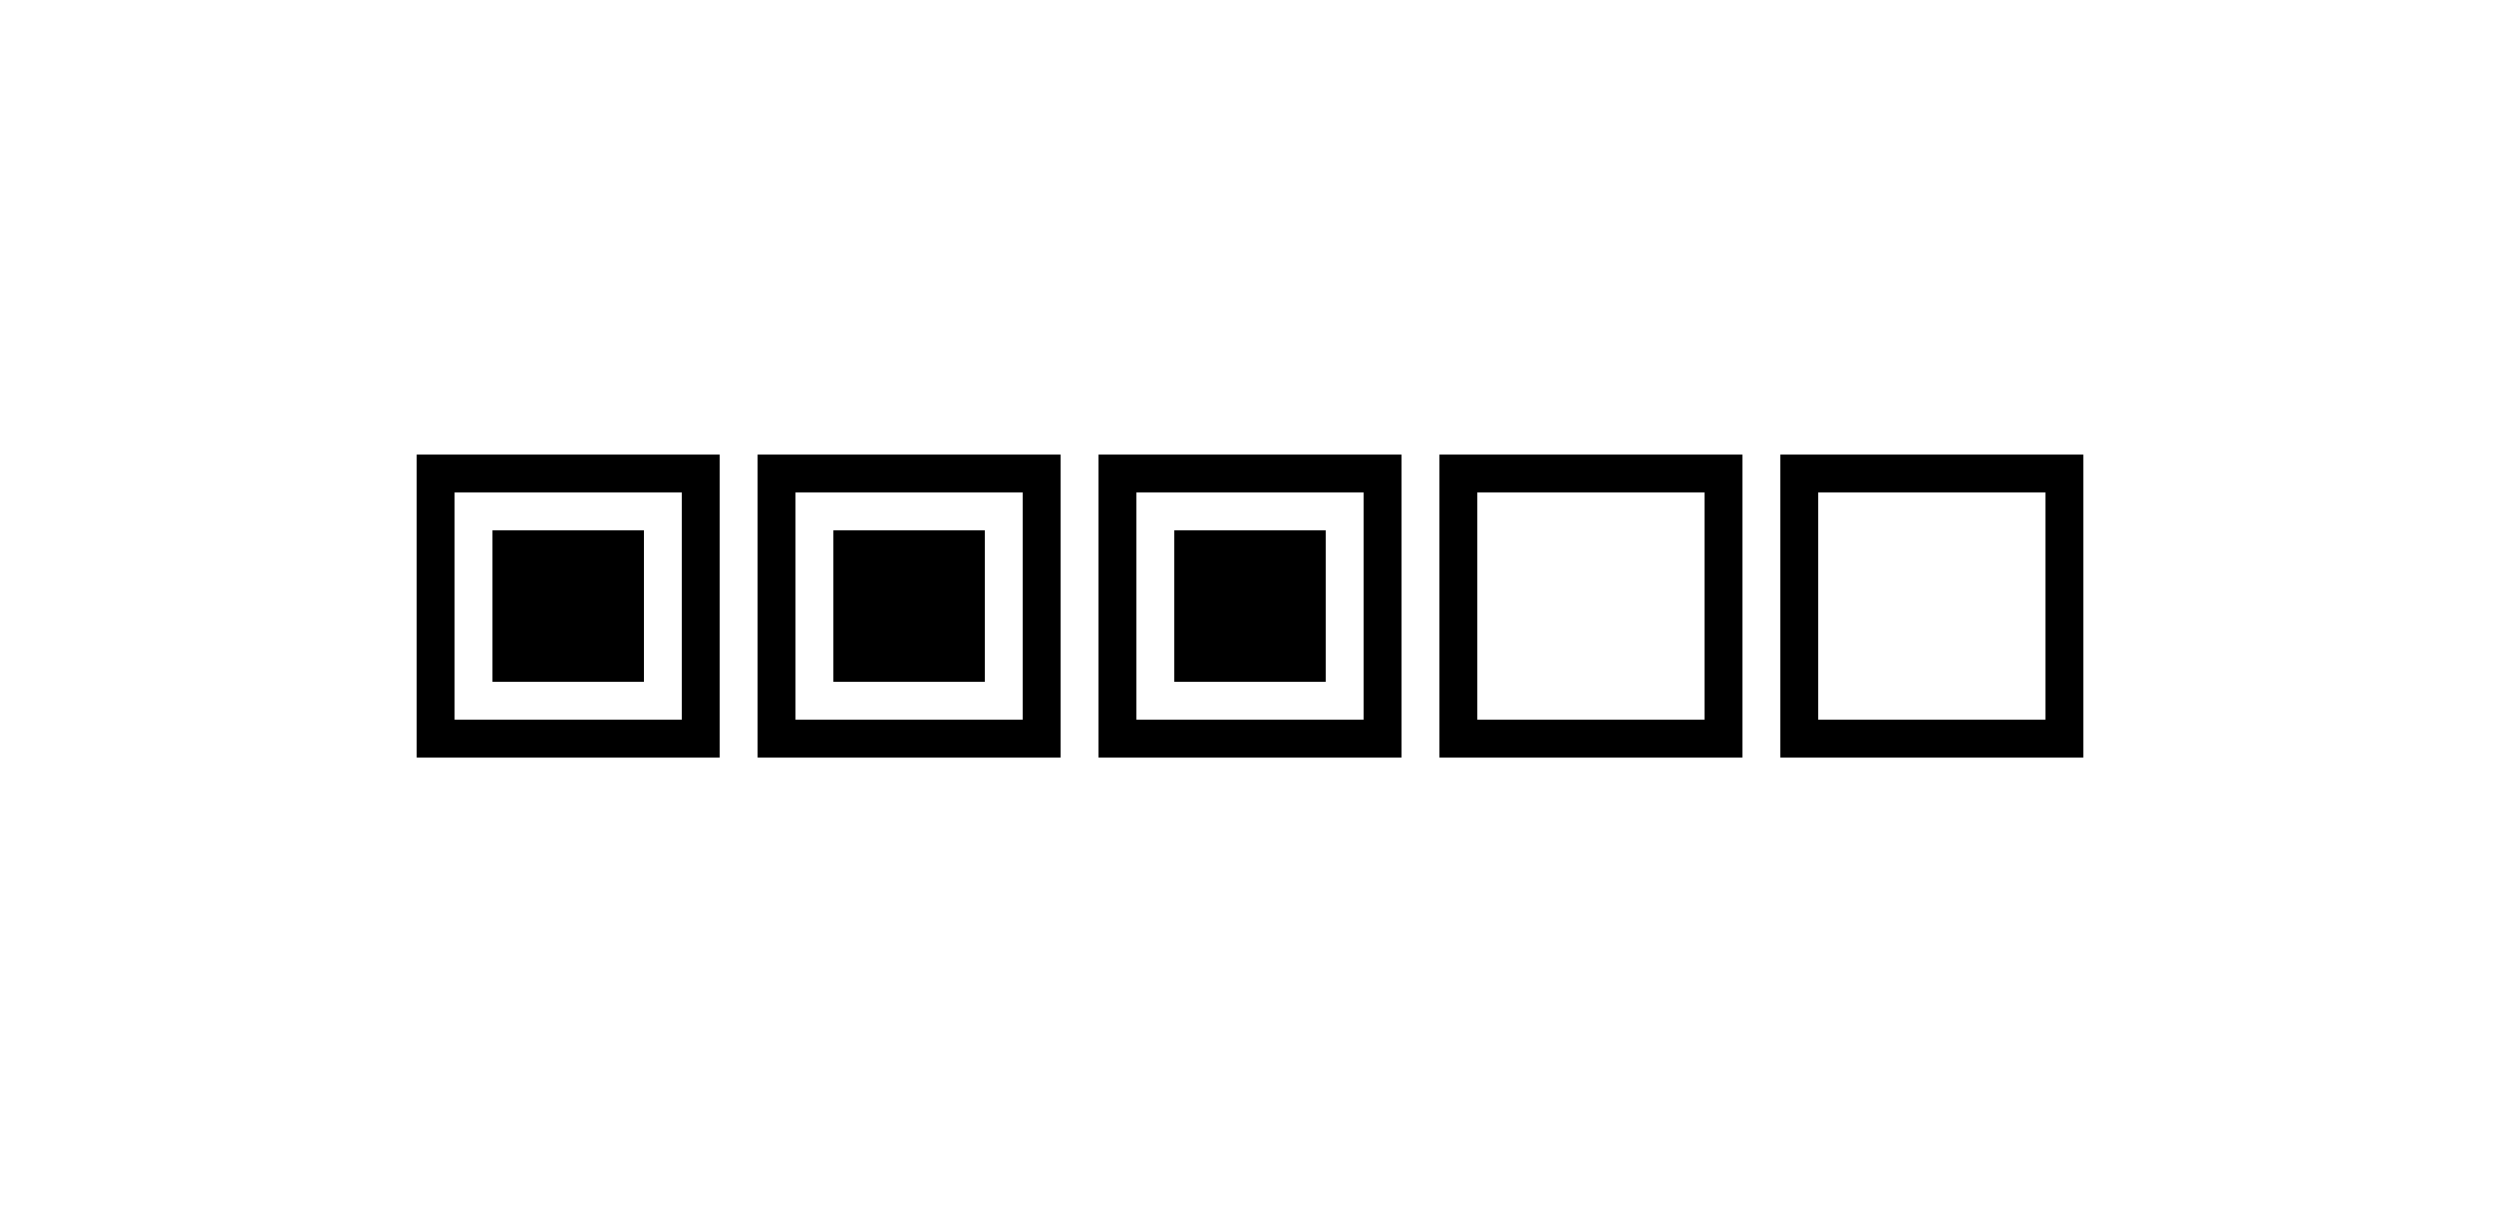
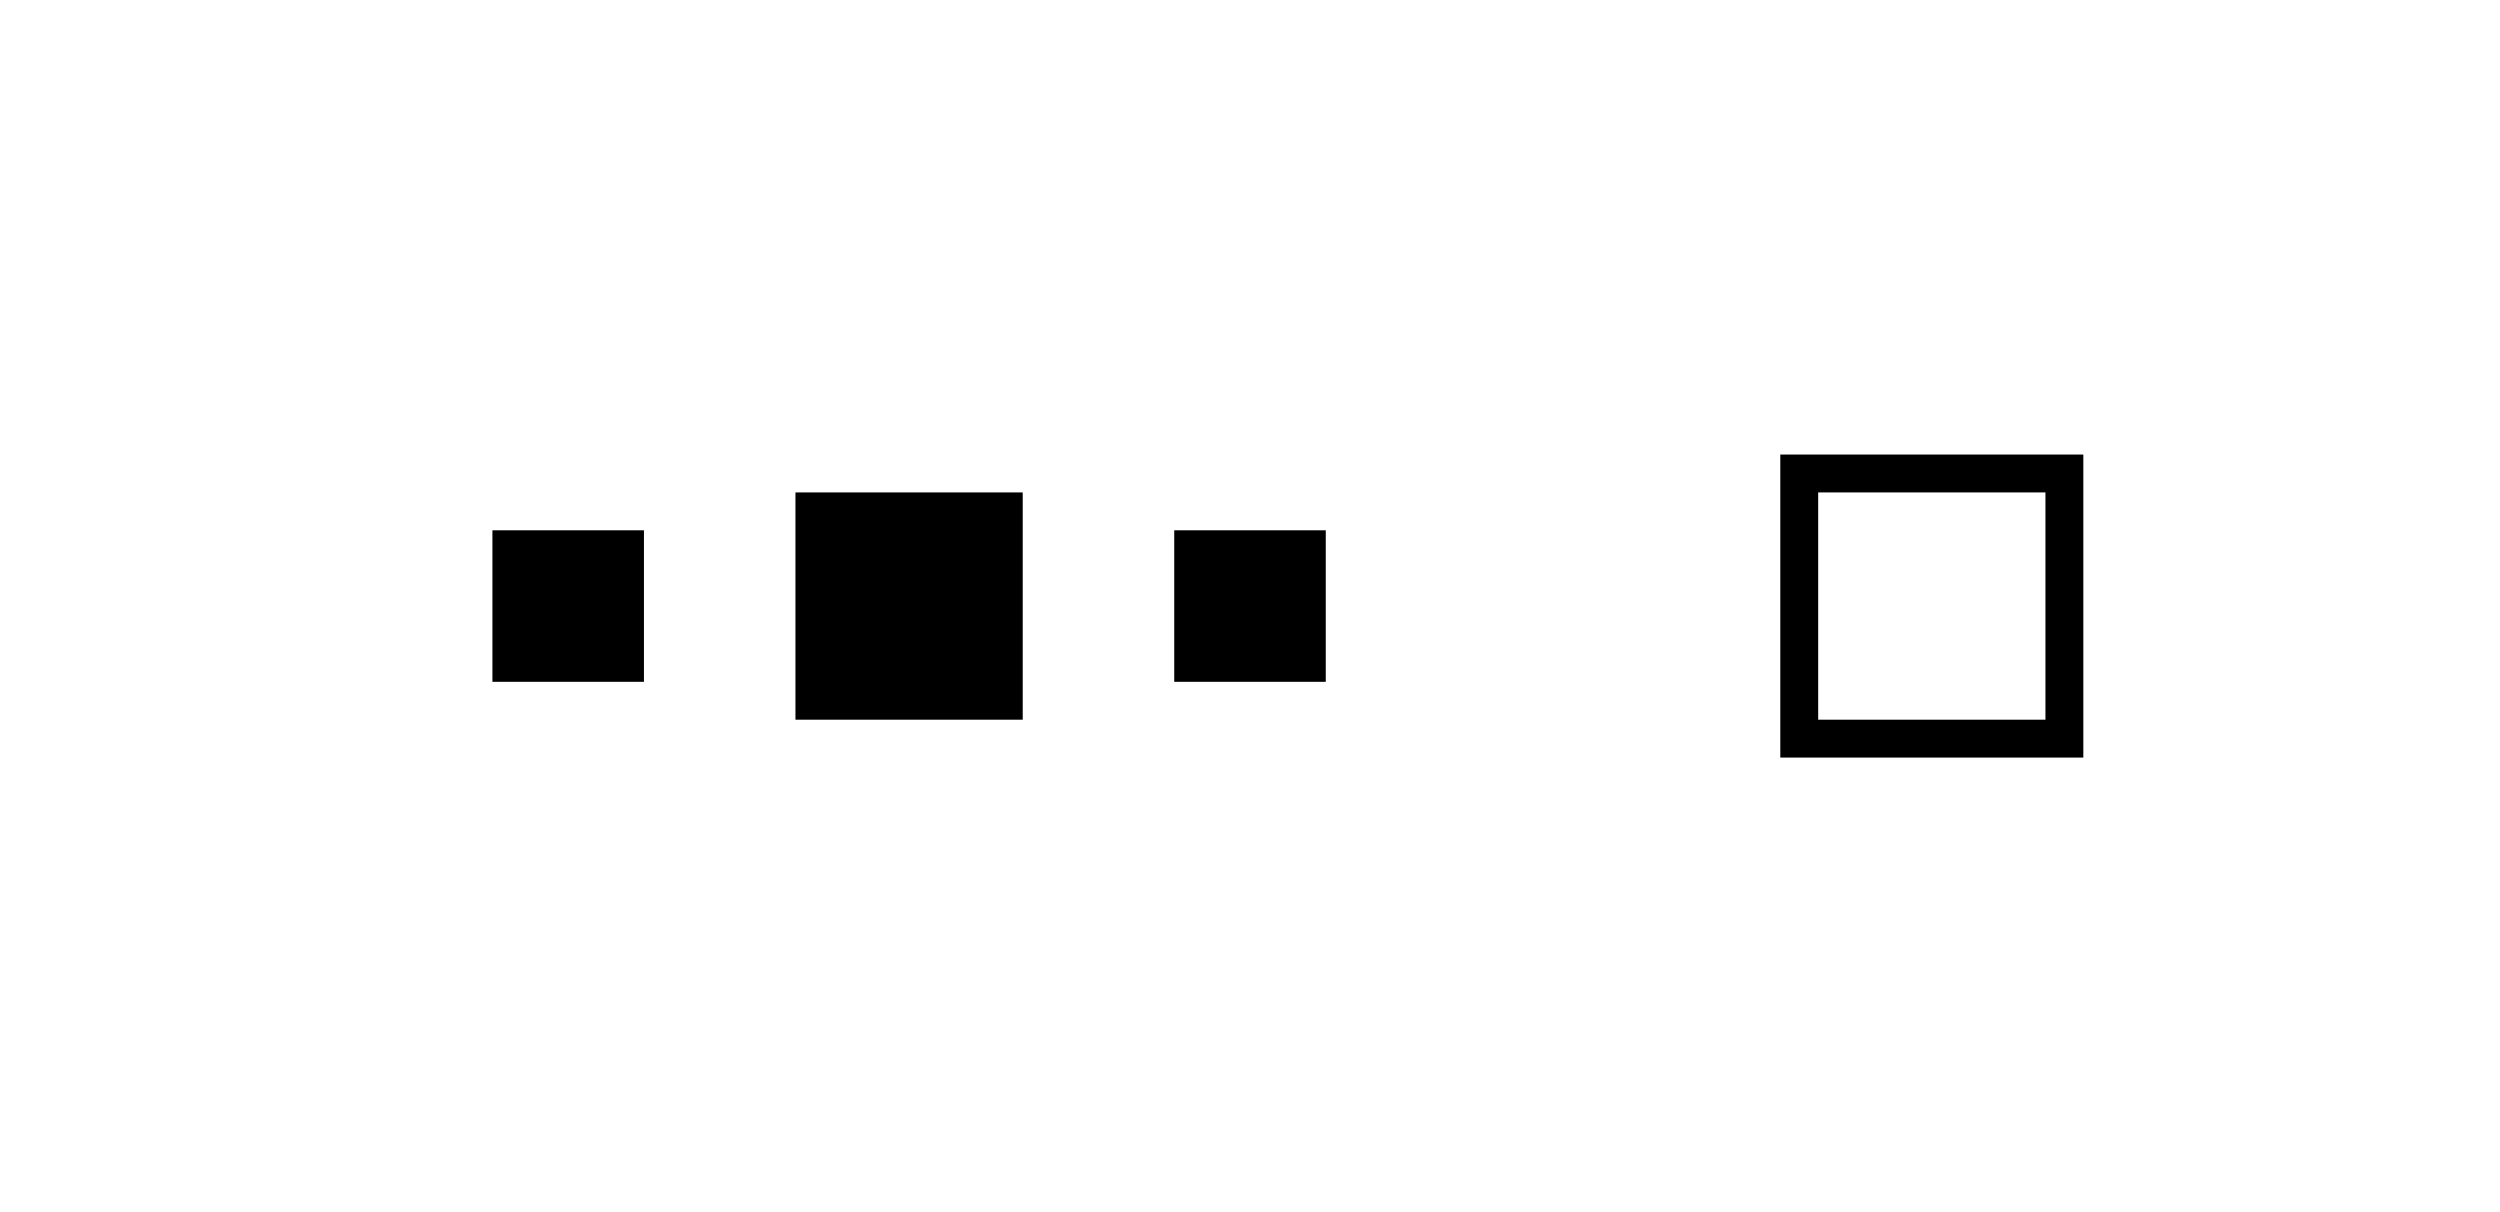
<svg xmlns="http://www.w3.org/2000/svg" viewBox="-20 -20 132 64" x="0px" y="0px" data-icon="true" fill="#000000">
  <title>3 of 5 rating</title>
  <g>
-     <path d="M16,6V18H4V6H16m2-2H2V20H18V4Z" />
    <rect x="6" y="8" width="8" height="8" />
-     <path d="M34,6V18H22V6H34m2-2H20V20H36V4Z" />
+     <path d="M34,6V18H22V6H34m2-2H20V20V4Z" />
    <rect x="24" y="8" width="8" height="8" />
-     <path d="M52,6V18H40V6H52m2-2H38V20H54V4Z" />
    <rect x="42" y="8" width="8" height="8" />
-     <path d="M70,6V18H58V6H70m2-2H56V20H72V4Z" />
    <path d="M88,6V18H76V6H88m2-2H74V20H90V4Z" />
  </g>
</svg>